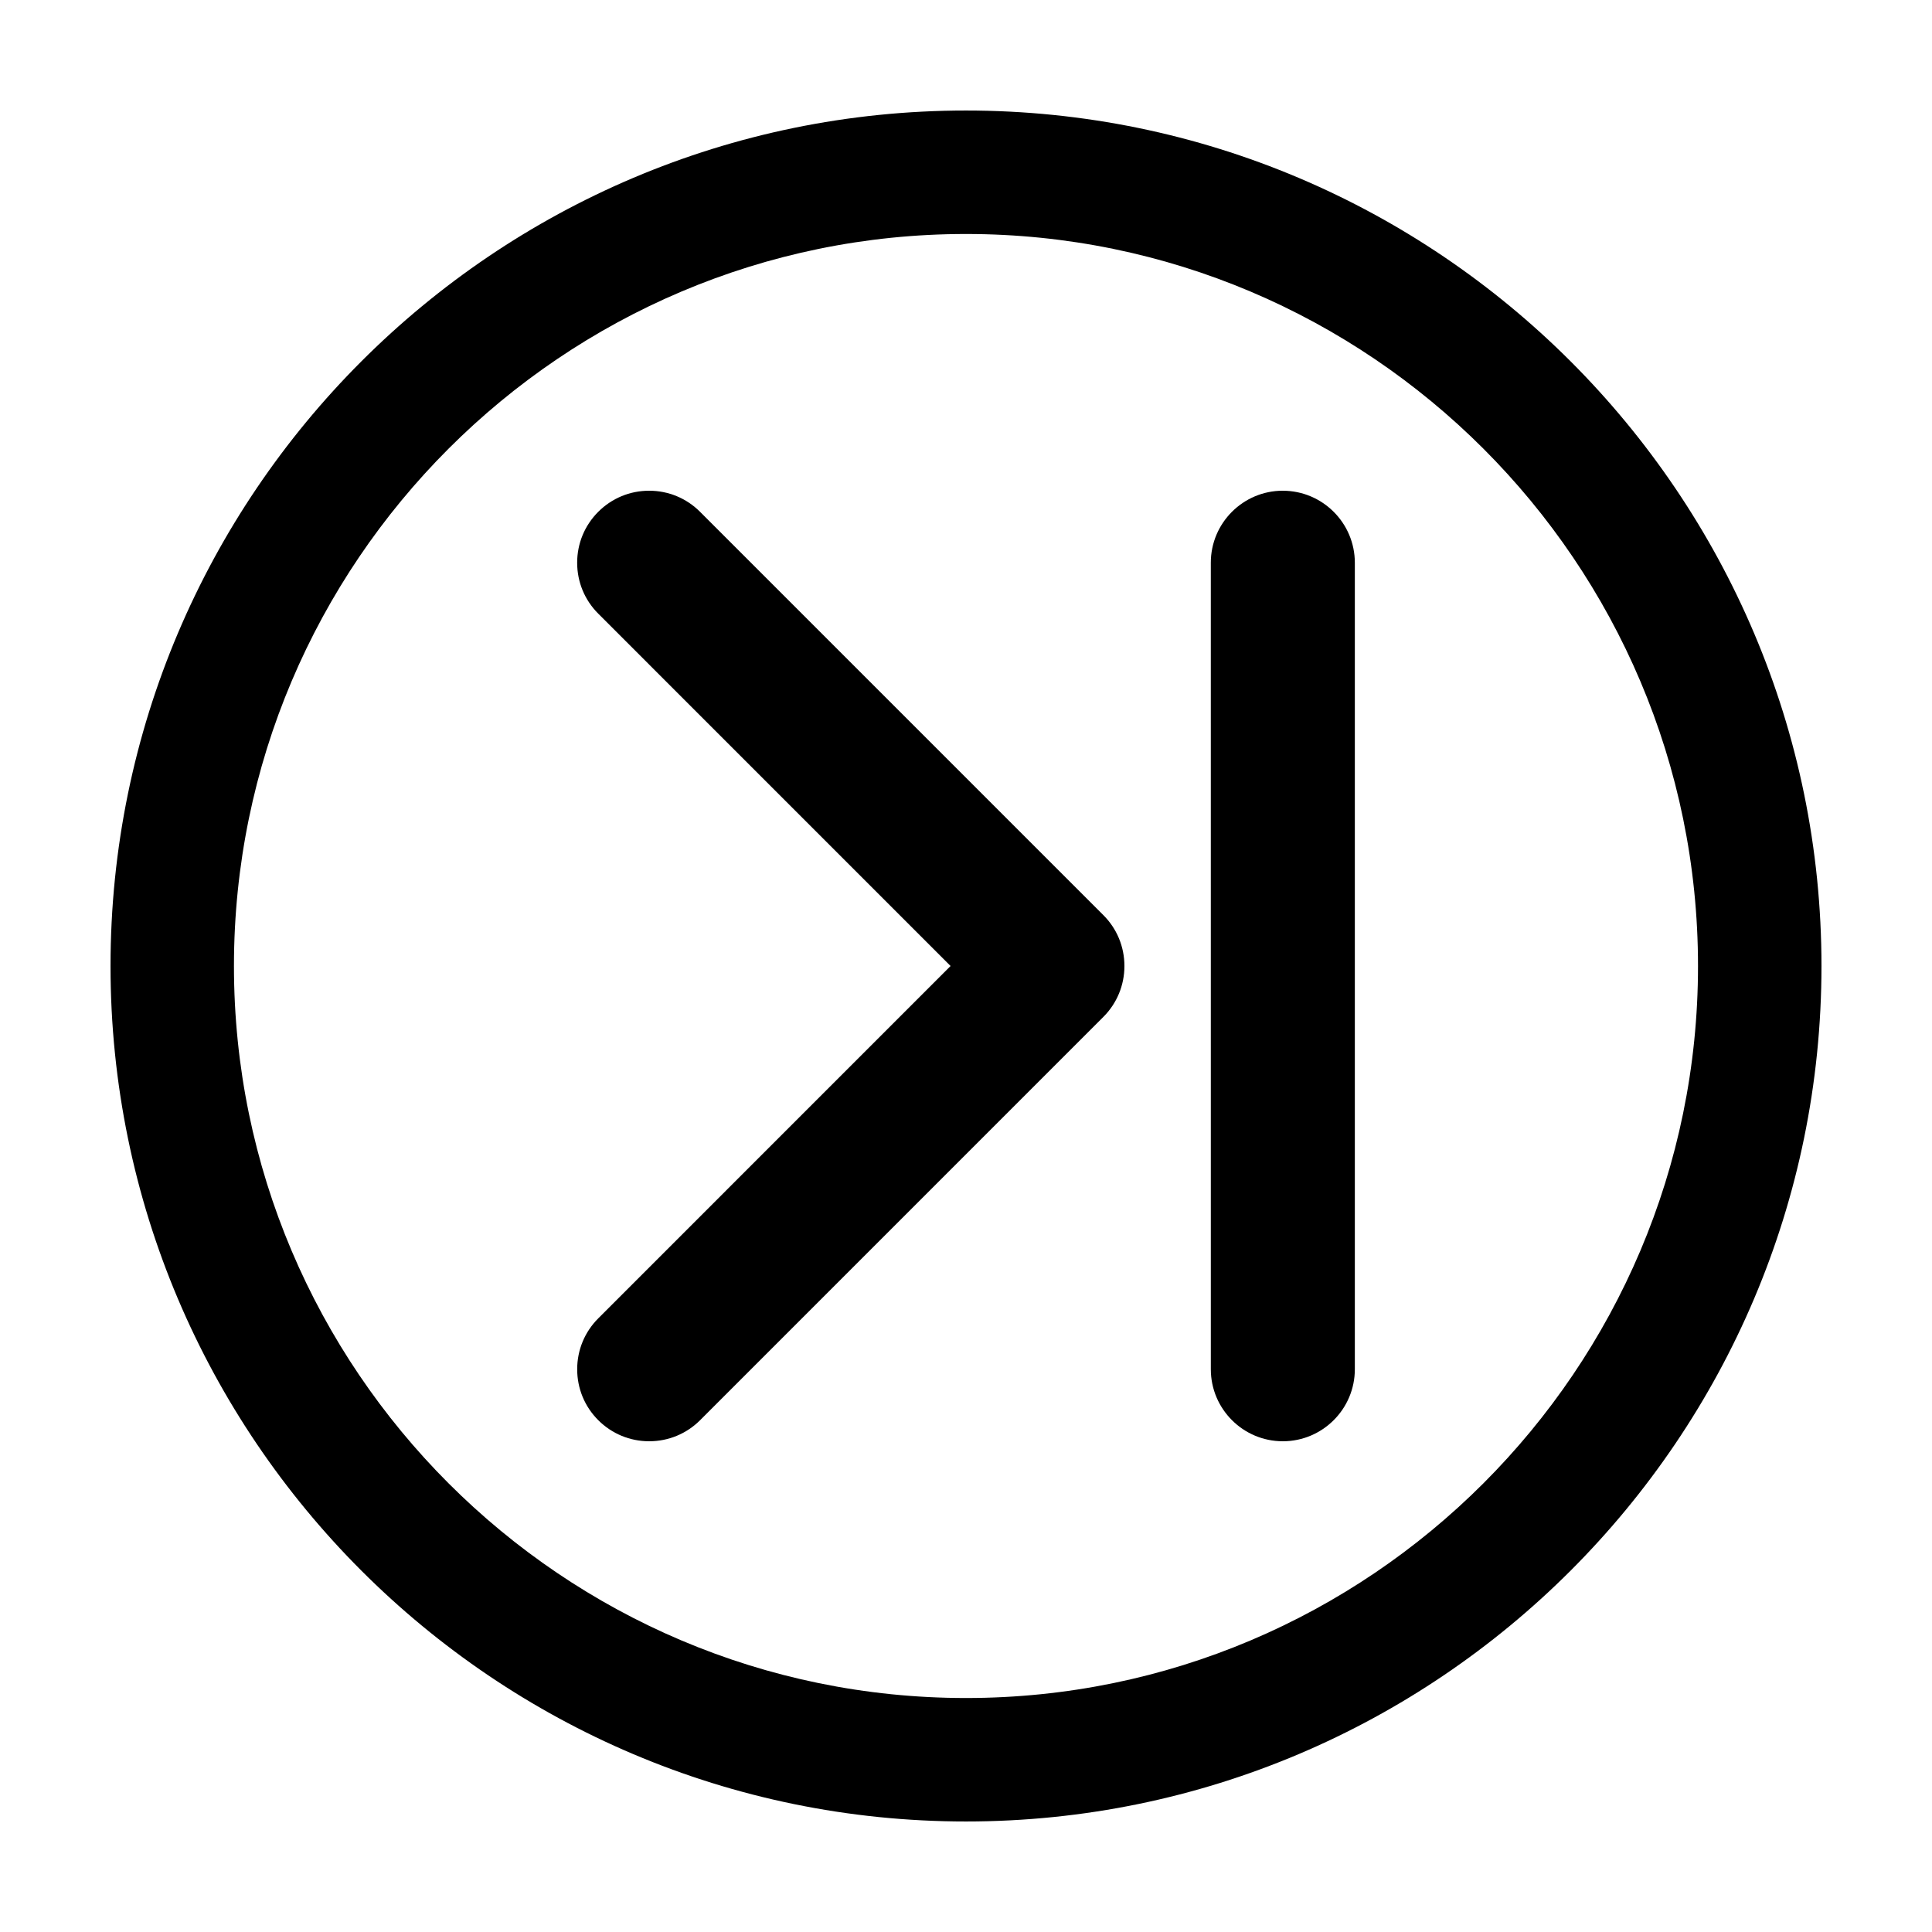
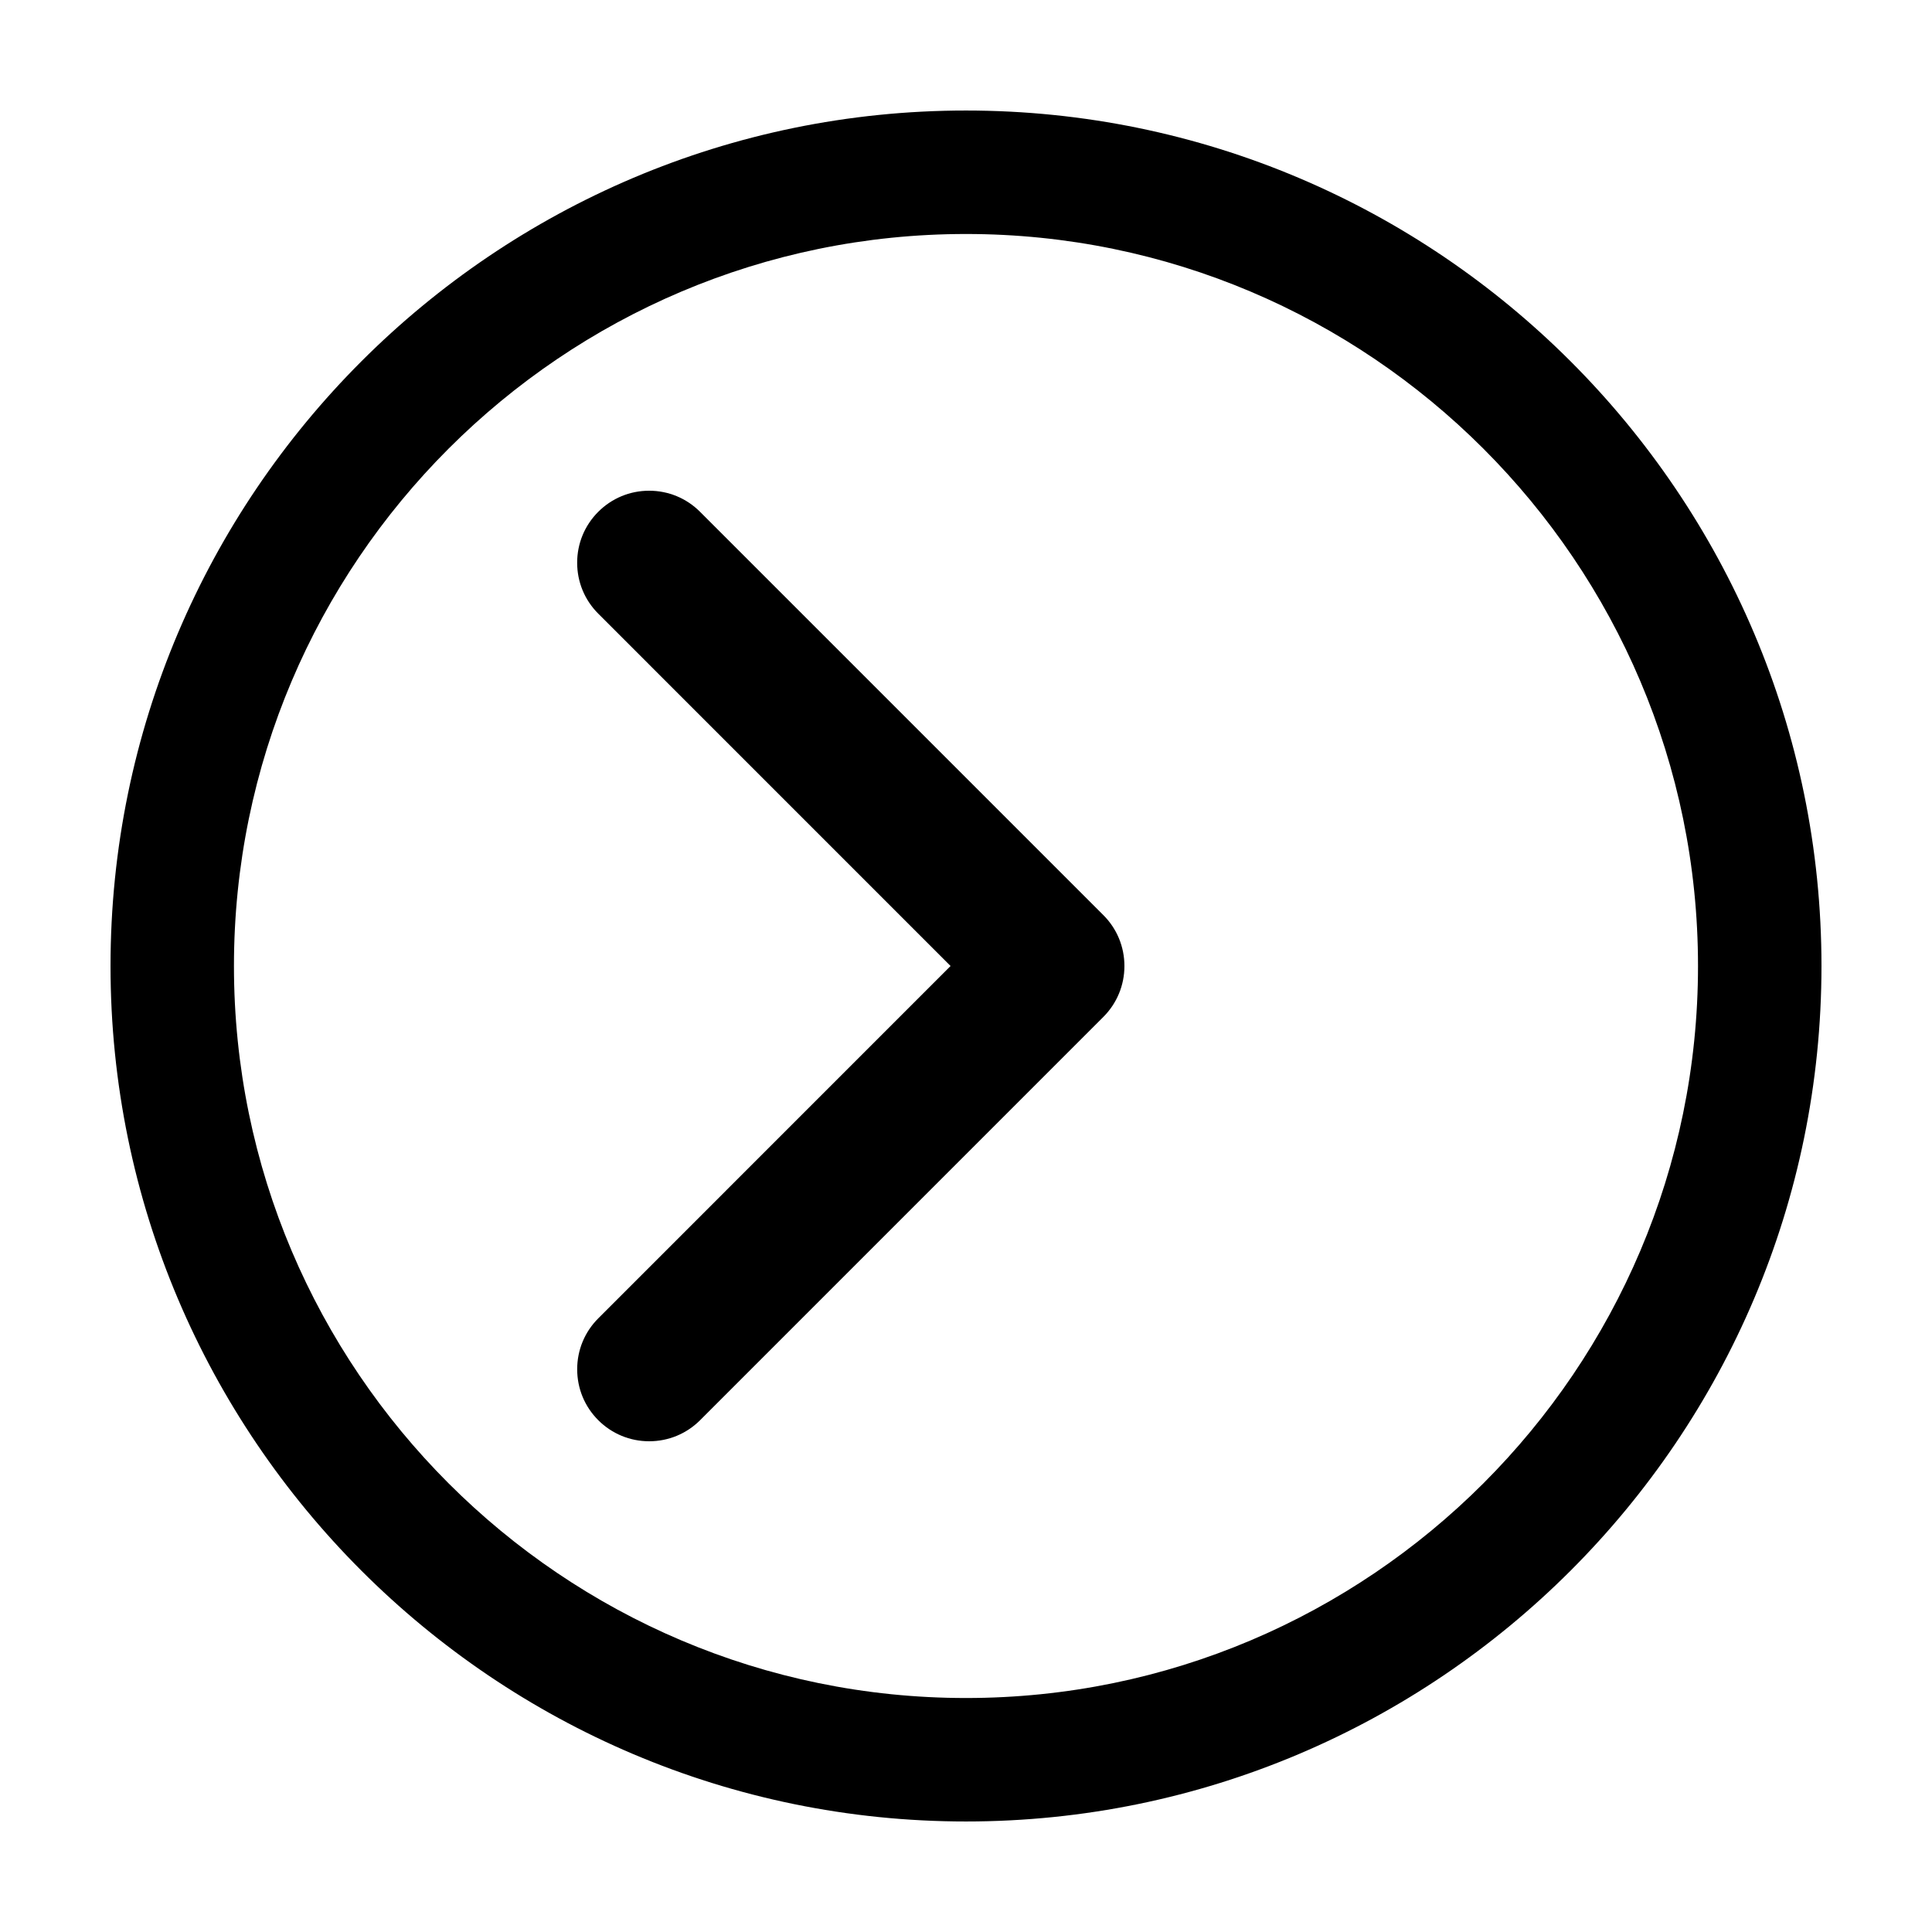
<svg xmlns="http://www.w3.org/2000/svg" fill="#000000" width="800px" height="800px" version="1.1" viewBox="144 144 512 512">
  <g>
    <path d="m400 626.71c-125.01 0-226.71-101.7-226.71-226.71 0-125.01 101.7-226.71 226.71-226.71s226.71 101.7 226.71 226.71c-0.004 125.01-101.71 226.71-226.71 226.71zm0-420.7c-106.97 0-194 87.023-194 193.99 0 106.96 87.023 193.99 194 193.99 106.96 0 193.99-87.023 193.99-193.99s-87.031-193.99-193.99-193.99z" />
    <path d="m395.91 400-93.371-93.379c-3.606-3.602-5.586-8.398-5.586-13.492 0-5.098 1.984-9.891 5.586-13.492 3.606-3.606 8.398-5.59 13.492-5.59 5.098 0 9.891 1.984 13.496 5.594l106.87 106.87c3.602 3.598 5.586 8.395 5.586 13.492s-1.988 9.895-5.586 13.492l-106.86 106.87c-3.606 3.598-8.395 5.586-13.5 5.586-5.098 0-9.891-1.988-13.492-5.586-3.606-3.602-5.586-8.395-5.586-13.496 0-5.098 1.984-9.891 5.586-13.492z" />
-     <path d="m483.96 274.05c10.523 0 19.086 8.559 19.086 19.086v213.73c0 10.523-8.559 19.086-19.086 19.086-10.52 0-19.078-8.559-19.078-19.086l-0.004-213.74c0-10.523 8.562-19.082 19.082-19.082z" />
  </g>
</svg>